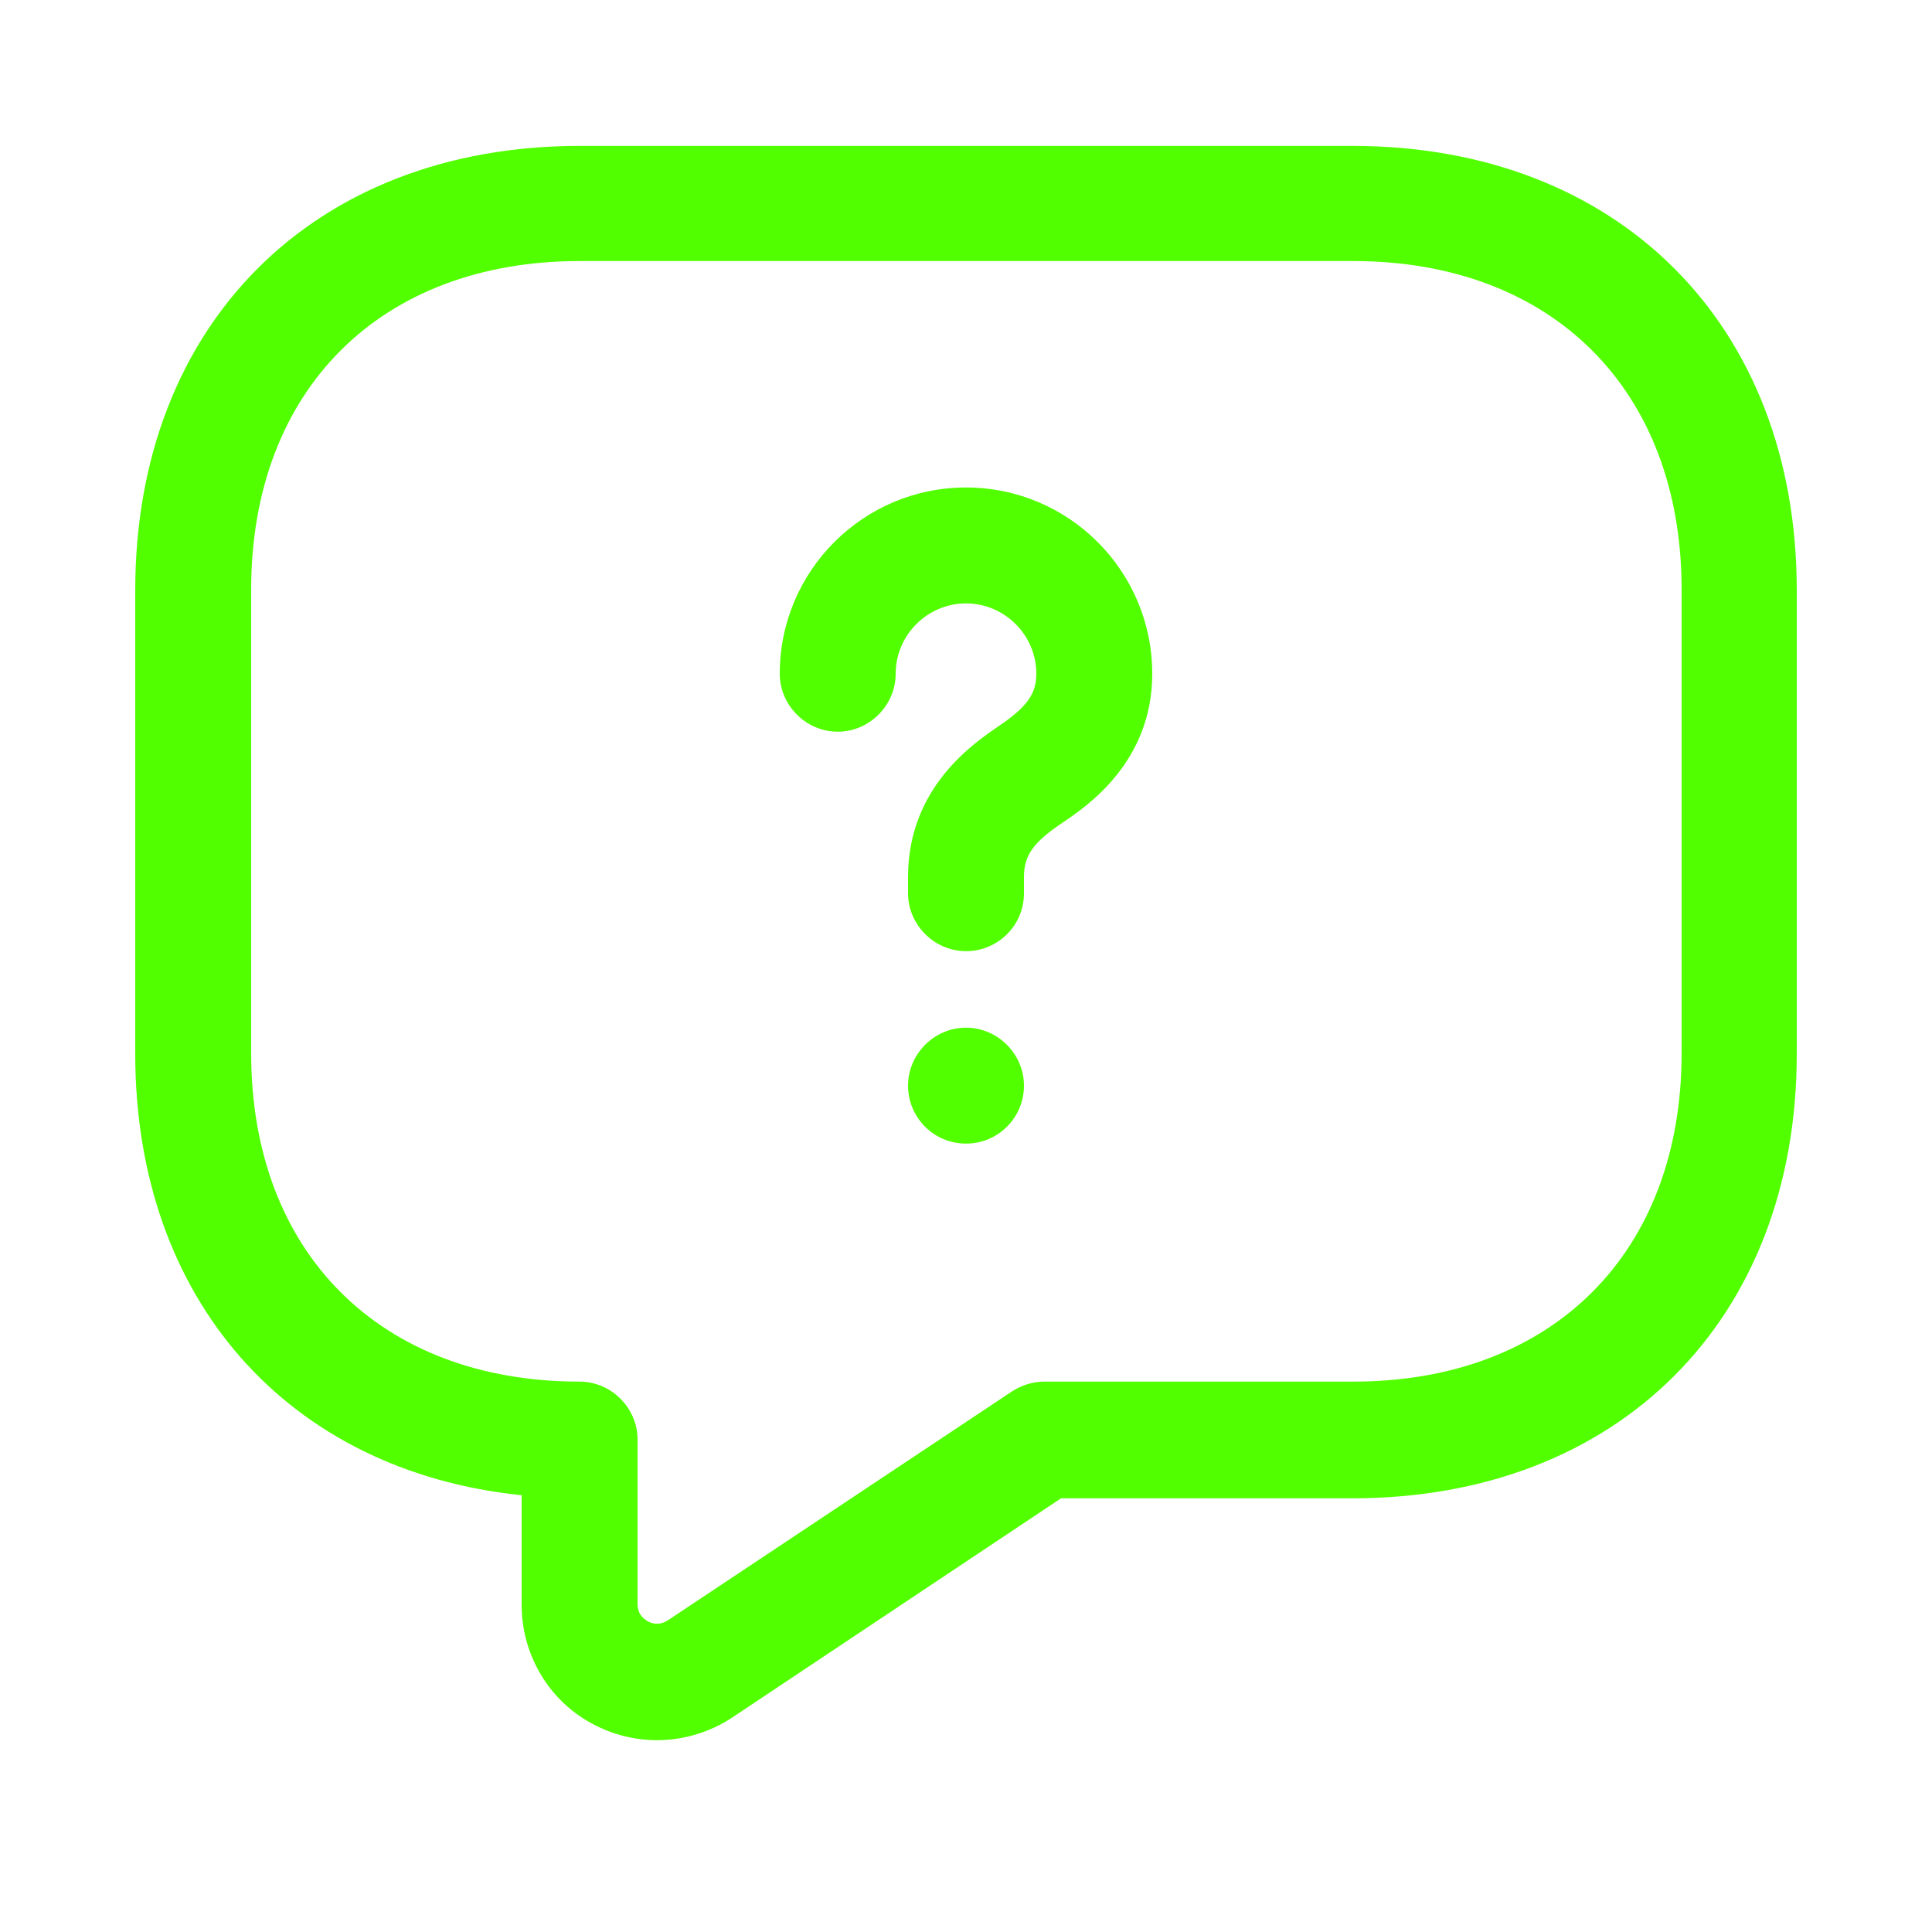
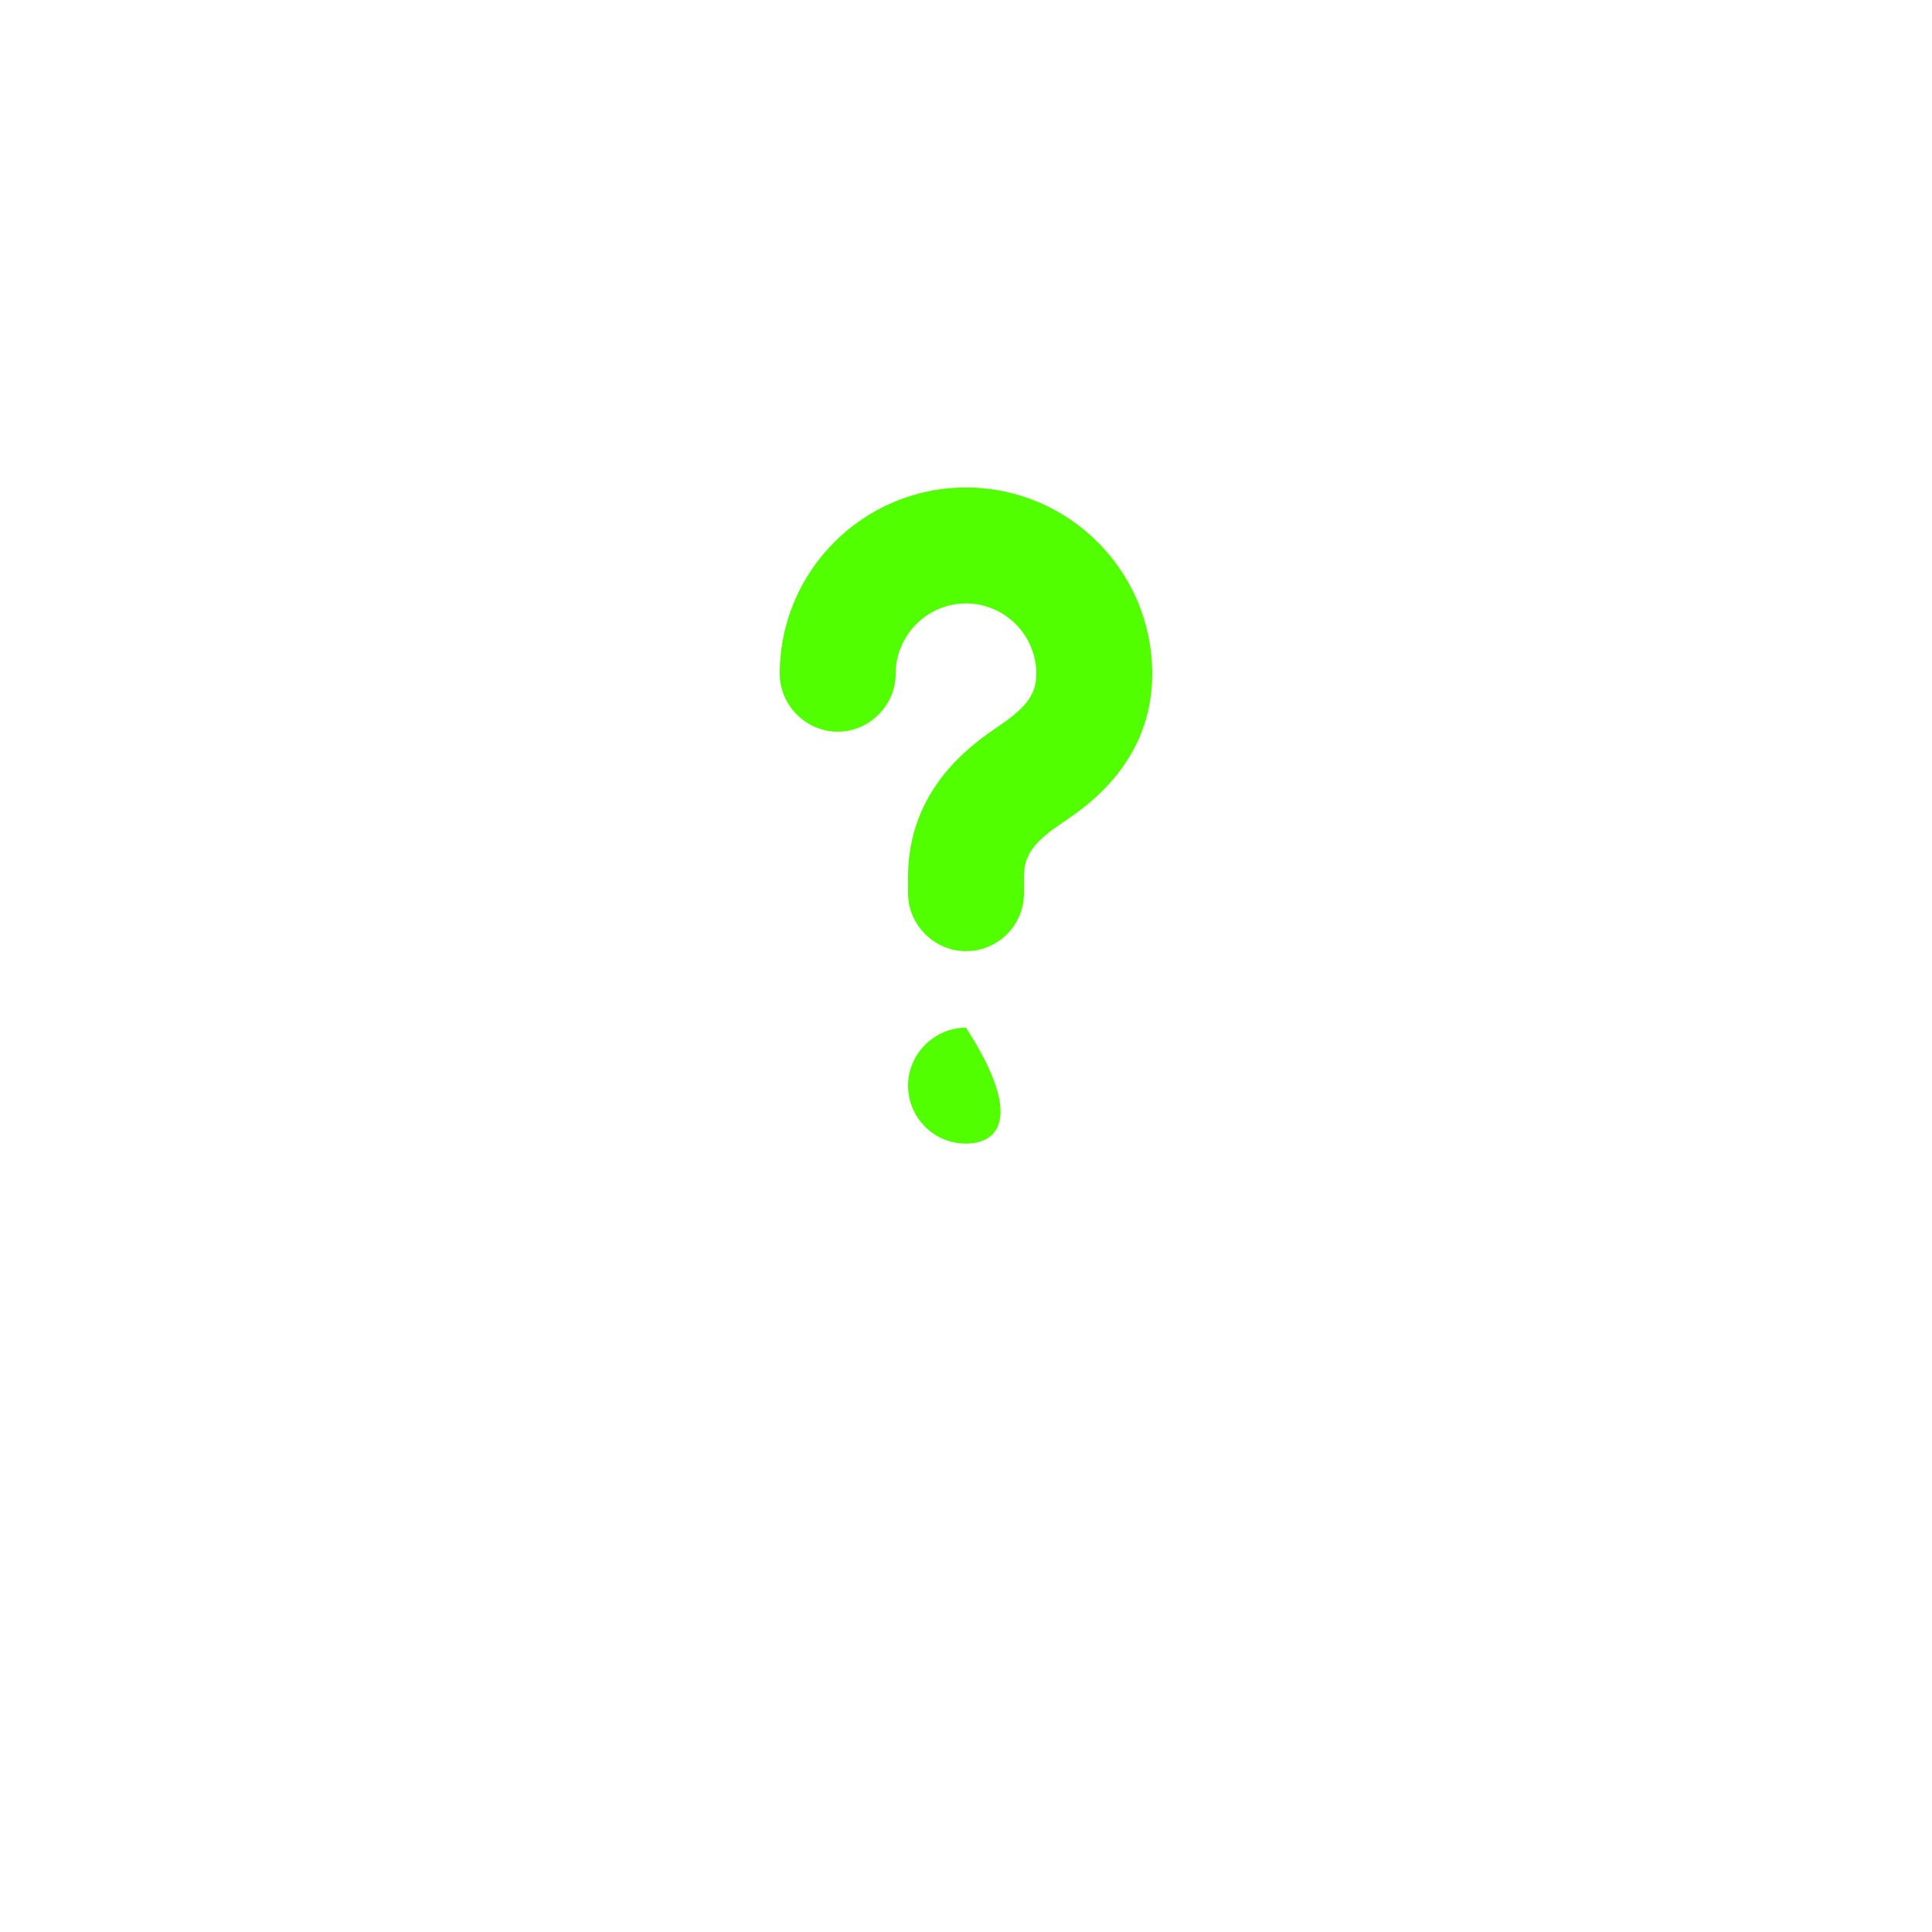
<svg xmlns="http://www.w3.org/2000/svg" viewBox="0 0 25 25" fill="none">
-   <path d="M8.5 22.518C8.22 22.518 7.93 22.448 7.67 22.308C7.1 22.008 6.75 21.408 6.75 20.768V19.348C3.73 19.038 1.75 16.818 1.75 13.638V7.638C1.75 4.198 4.06 1.888 7.5 1.888H17.5C20.94 1.888 23.25 4.198 23.25 7.638V13.638C23.25 17.078 20.94 19.388 17.5 19.388H13.73L9.47 22.228C9.18 22.418 8.84 22.518 8.5 22.518ZM7.5 3.378C4.92 3.378 3.25 5.048 3.25 7.628V13.628C3.25 16.208 4.92 17.878 7.5 17.878C7.91 17.878 8.25 18.218 8.25 18.628V20.758C8.25 20.888 8.33 20.948 8.38 20.978C8.43 21.008 8.53 21.038 8.64 20.968L13.09 18.008C13.21 17.928 13.36 17.878 13.51 17.878H17.51C20.09 17.878 21.76 16.208 21.76 13.628V7.628C21.76 5.048 20.09 3.378 17.51 3.378H7.5Z" fill="#52FF00" />
  <path d="M12.5 12.308C12.09 12.308 11.75 11.968 11.75 11.558V11.348C11.75 10.188 12.6 9.618 12.92 9.398C13.29 9.148 13.41 8.978 13.41 8.718C13.41 8.218 13 7.808 12.5 7.808C12 7.808 11.59 8.218 11.59 8.718C11.59 9.128 11.25 9.468 10.84 9.468C10.43 9.468 10.09 9.128 10.09 8.718C10.09 7.388 11.17 6.308 12.5 6.308C13.83 6.308 14.91 7.388 14.91 8.718C14.91 9.858 14.07 10.428 13.76 10.638C13.37 10.898 13.25 11.068 13.25 11.348V11.558C13.25 11.978 12.91 12.308 12.5 12.308Z" fill="#52FF00" />
-   <path d="M12.5 14.798C12.08 14.798 11.75 14.458 11.75 14.048C11.75 13.638 12.09 13.298 12.5 13.298C12.91 13.298 13.25 13.638 13.25 14.048C13.25 14.458 12.92 14.798 12.5 14.798Z" fill="#52FF00" />
+   <path d="M12.5 14.798C12.08 14.798 11.75 14.458 11.75 14.048C11.75 13.638 12.09 13.298 12.5 13.298C13.25 14.458 12.92 14.798 12.5 14.798Z" fill="#52FF00" />
</svg>